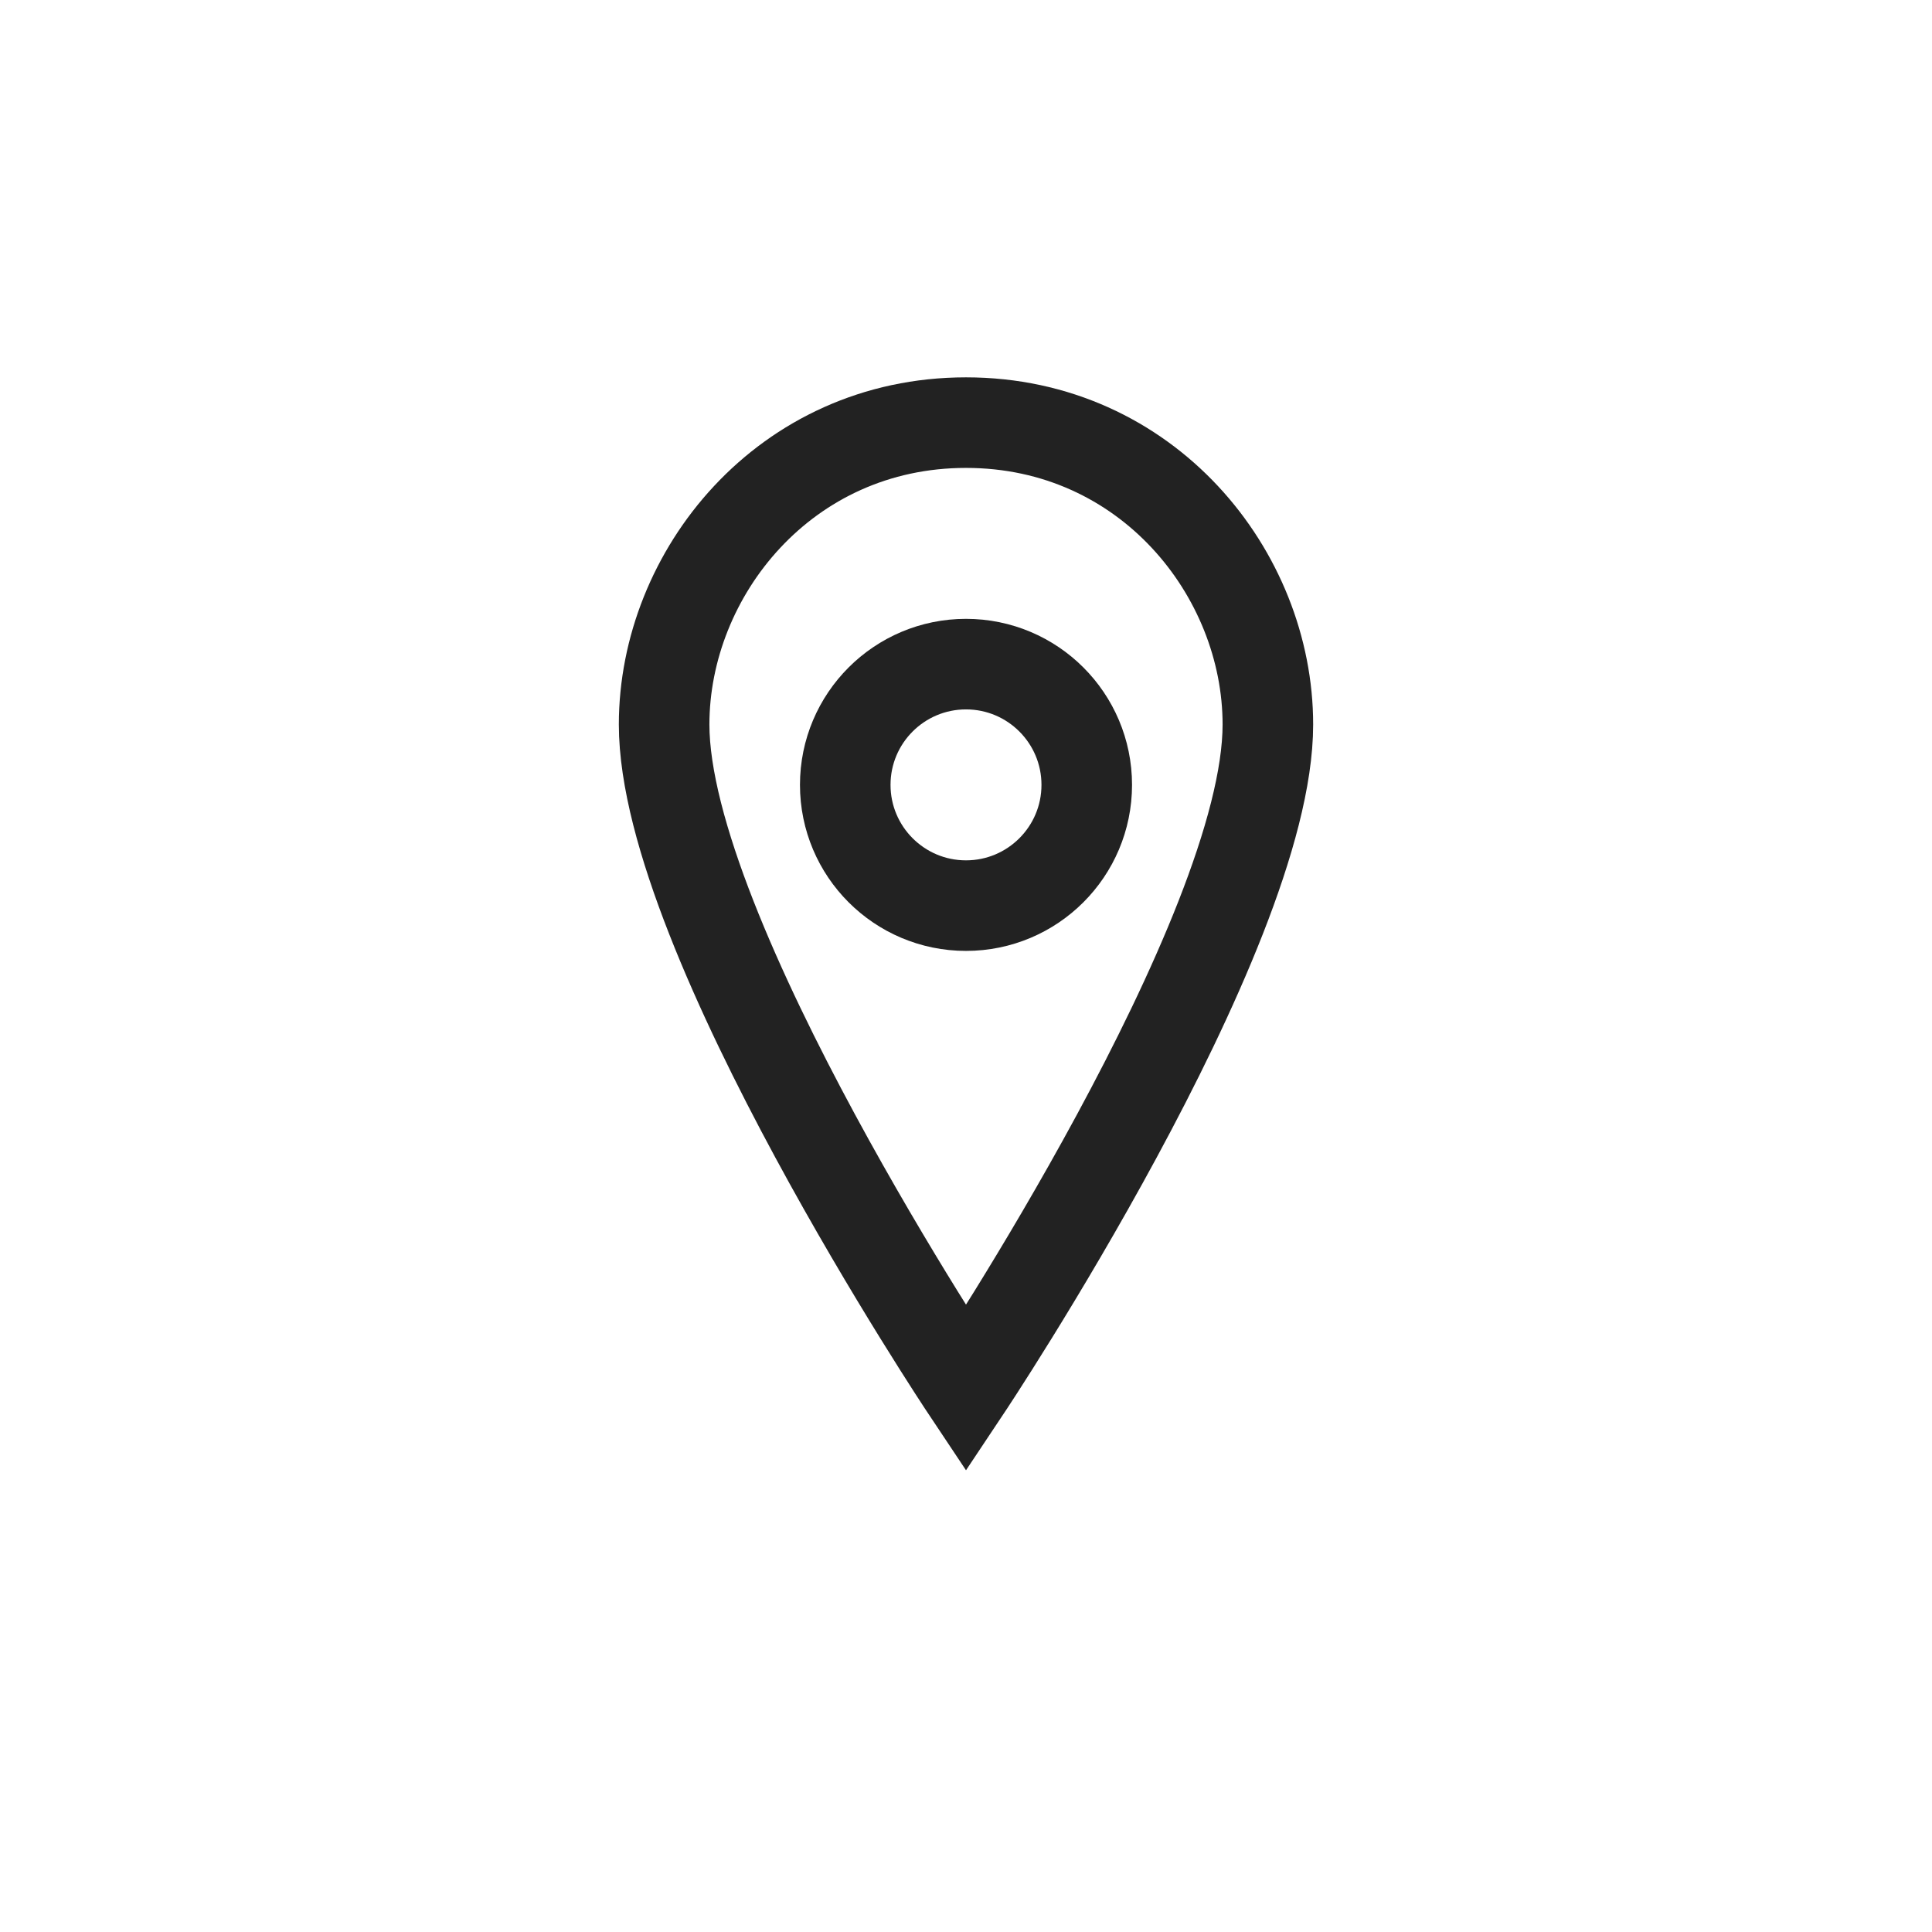
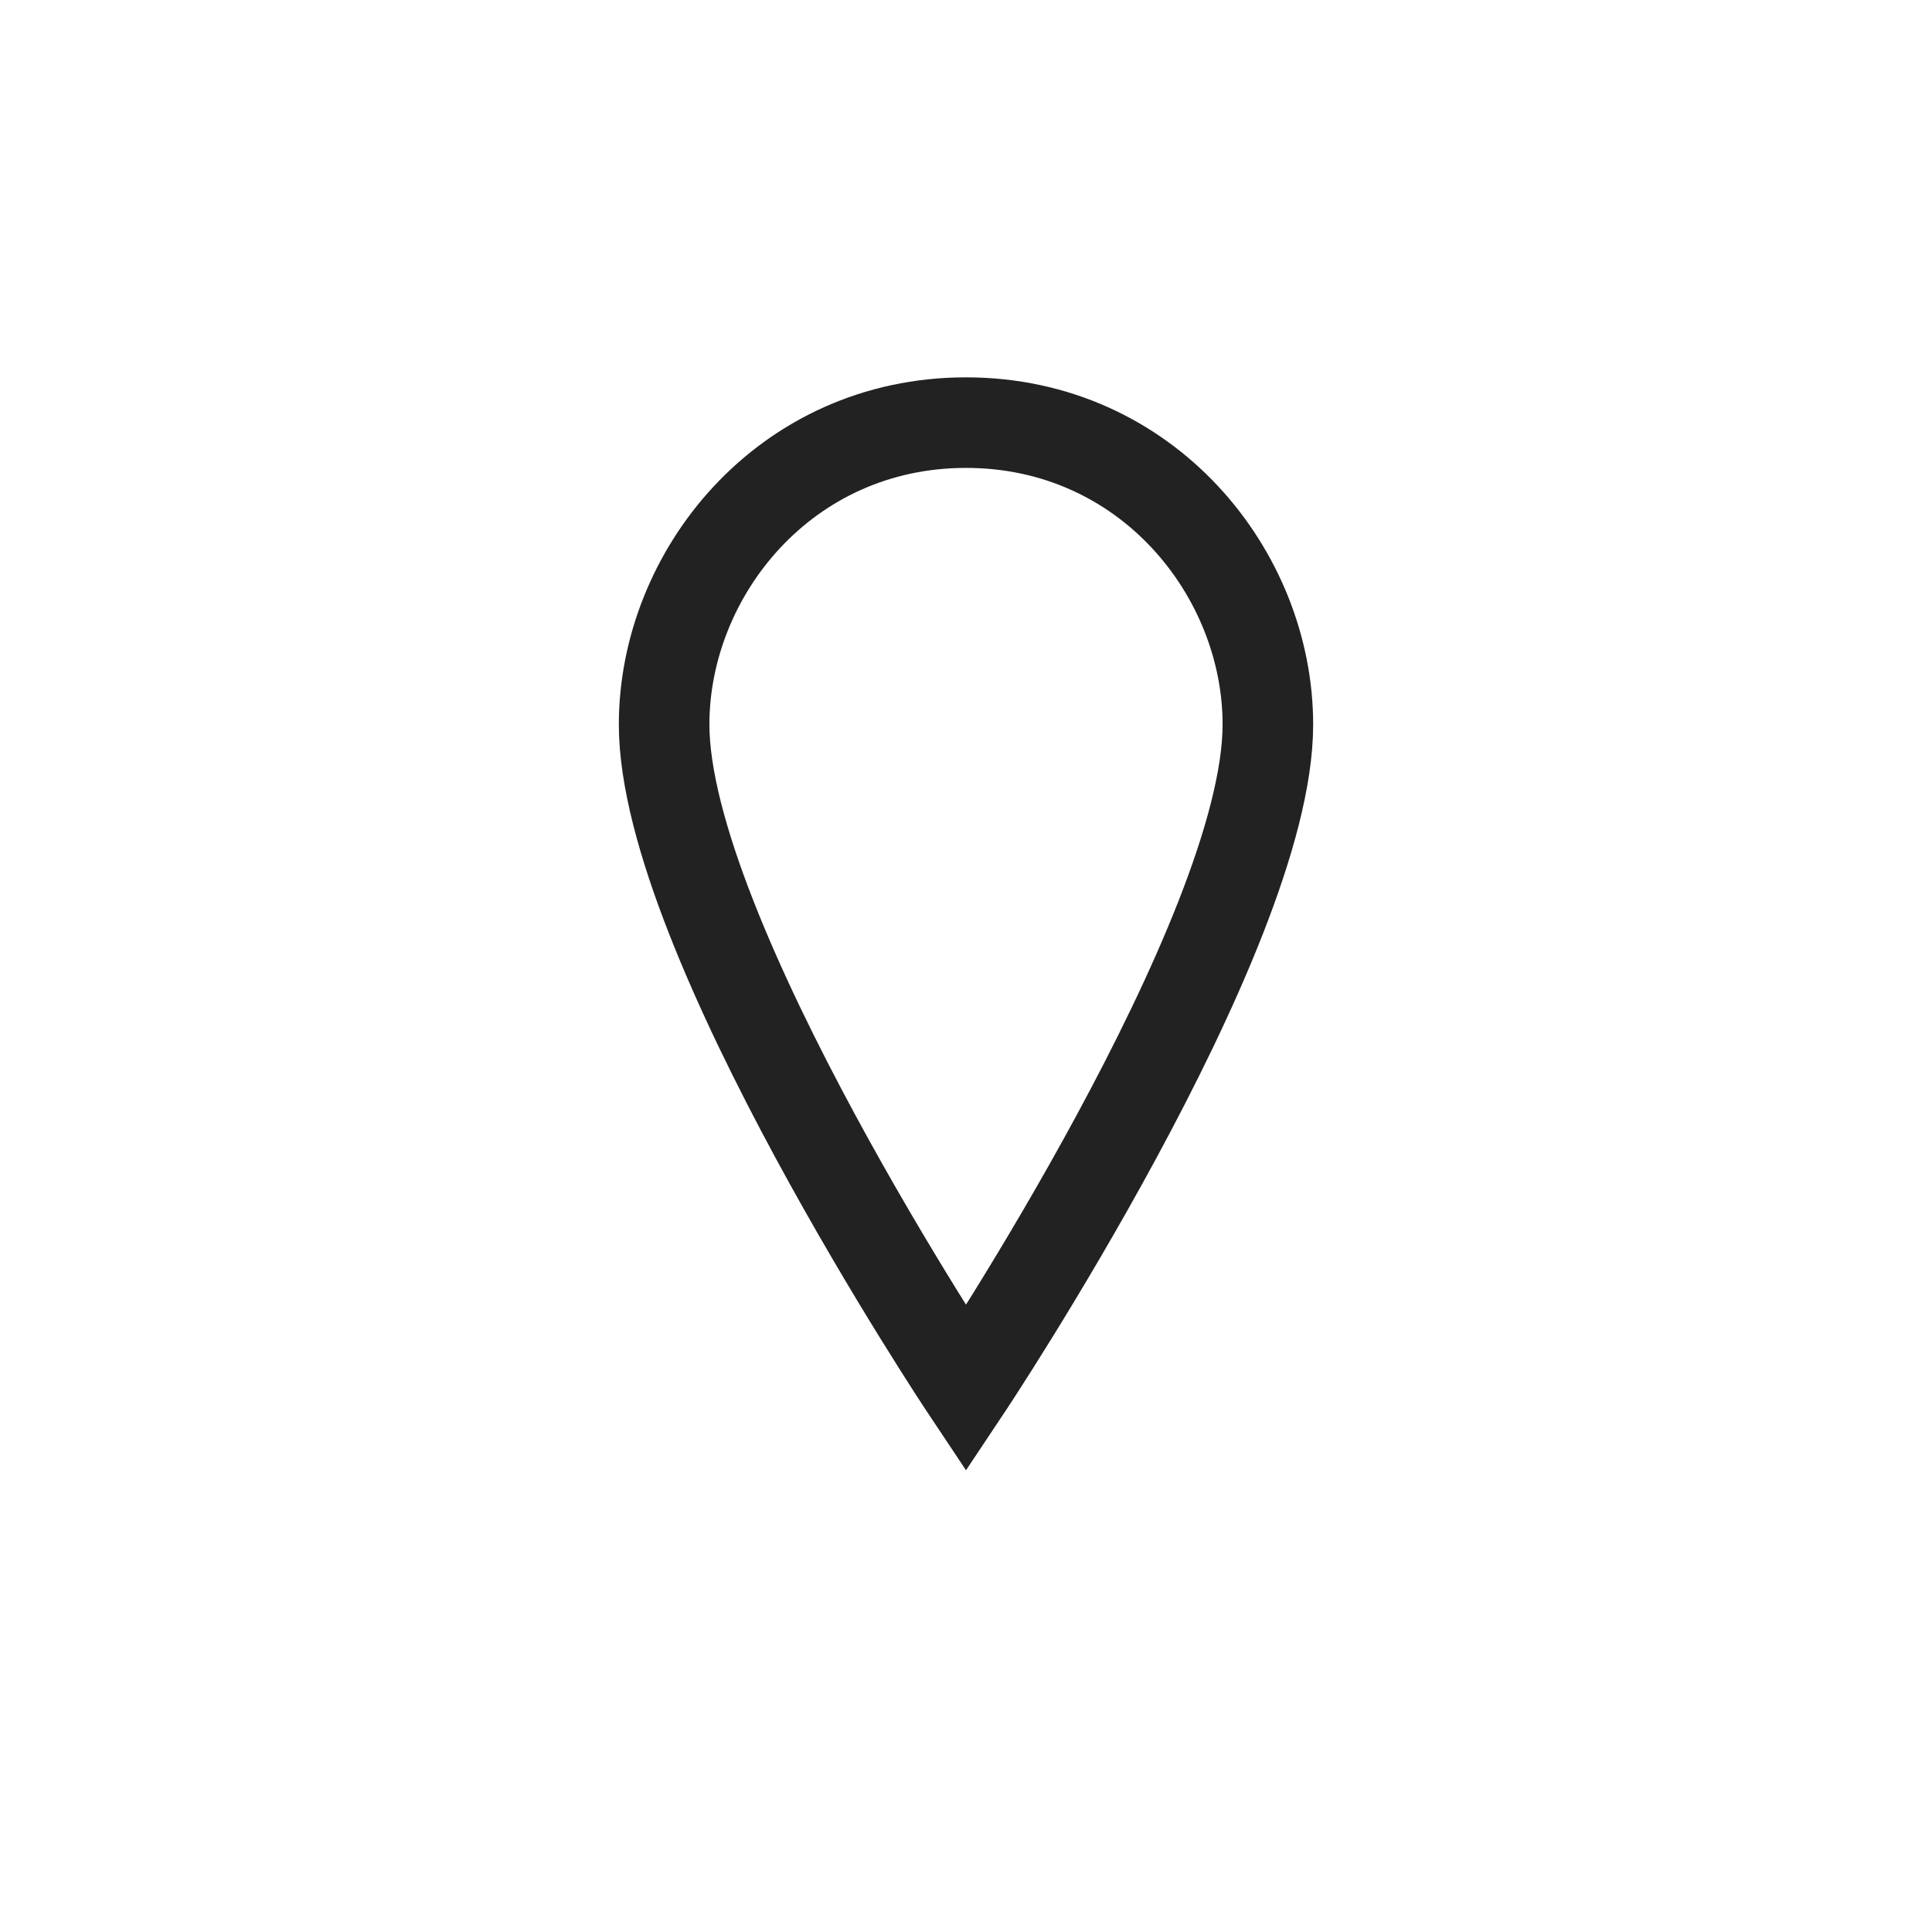
<svg xmlns="http://www.w3.org/2000/svg" viewBox="0 0 64 64" width="64" height="64">
  <path d="M32 14c-6 0-10 5-10 10 0 7 10 22 10 22s10-15 10-22c0-5-4-10-10-10z" fill="none" stroke="#222" stroke-width="3" />
-   <circle cx="32" cy="26" r="4" fill="none" stroke="#222" stroke-width="3" />
</svg>